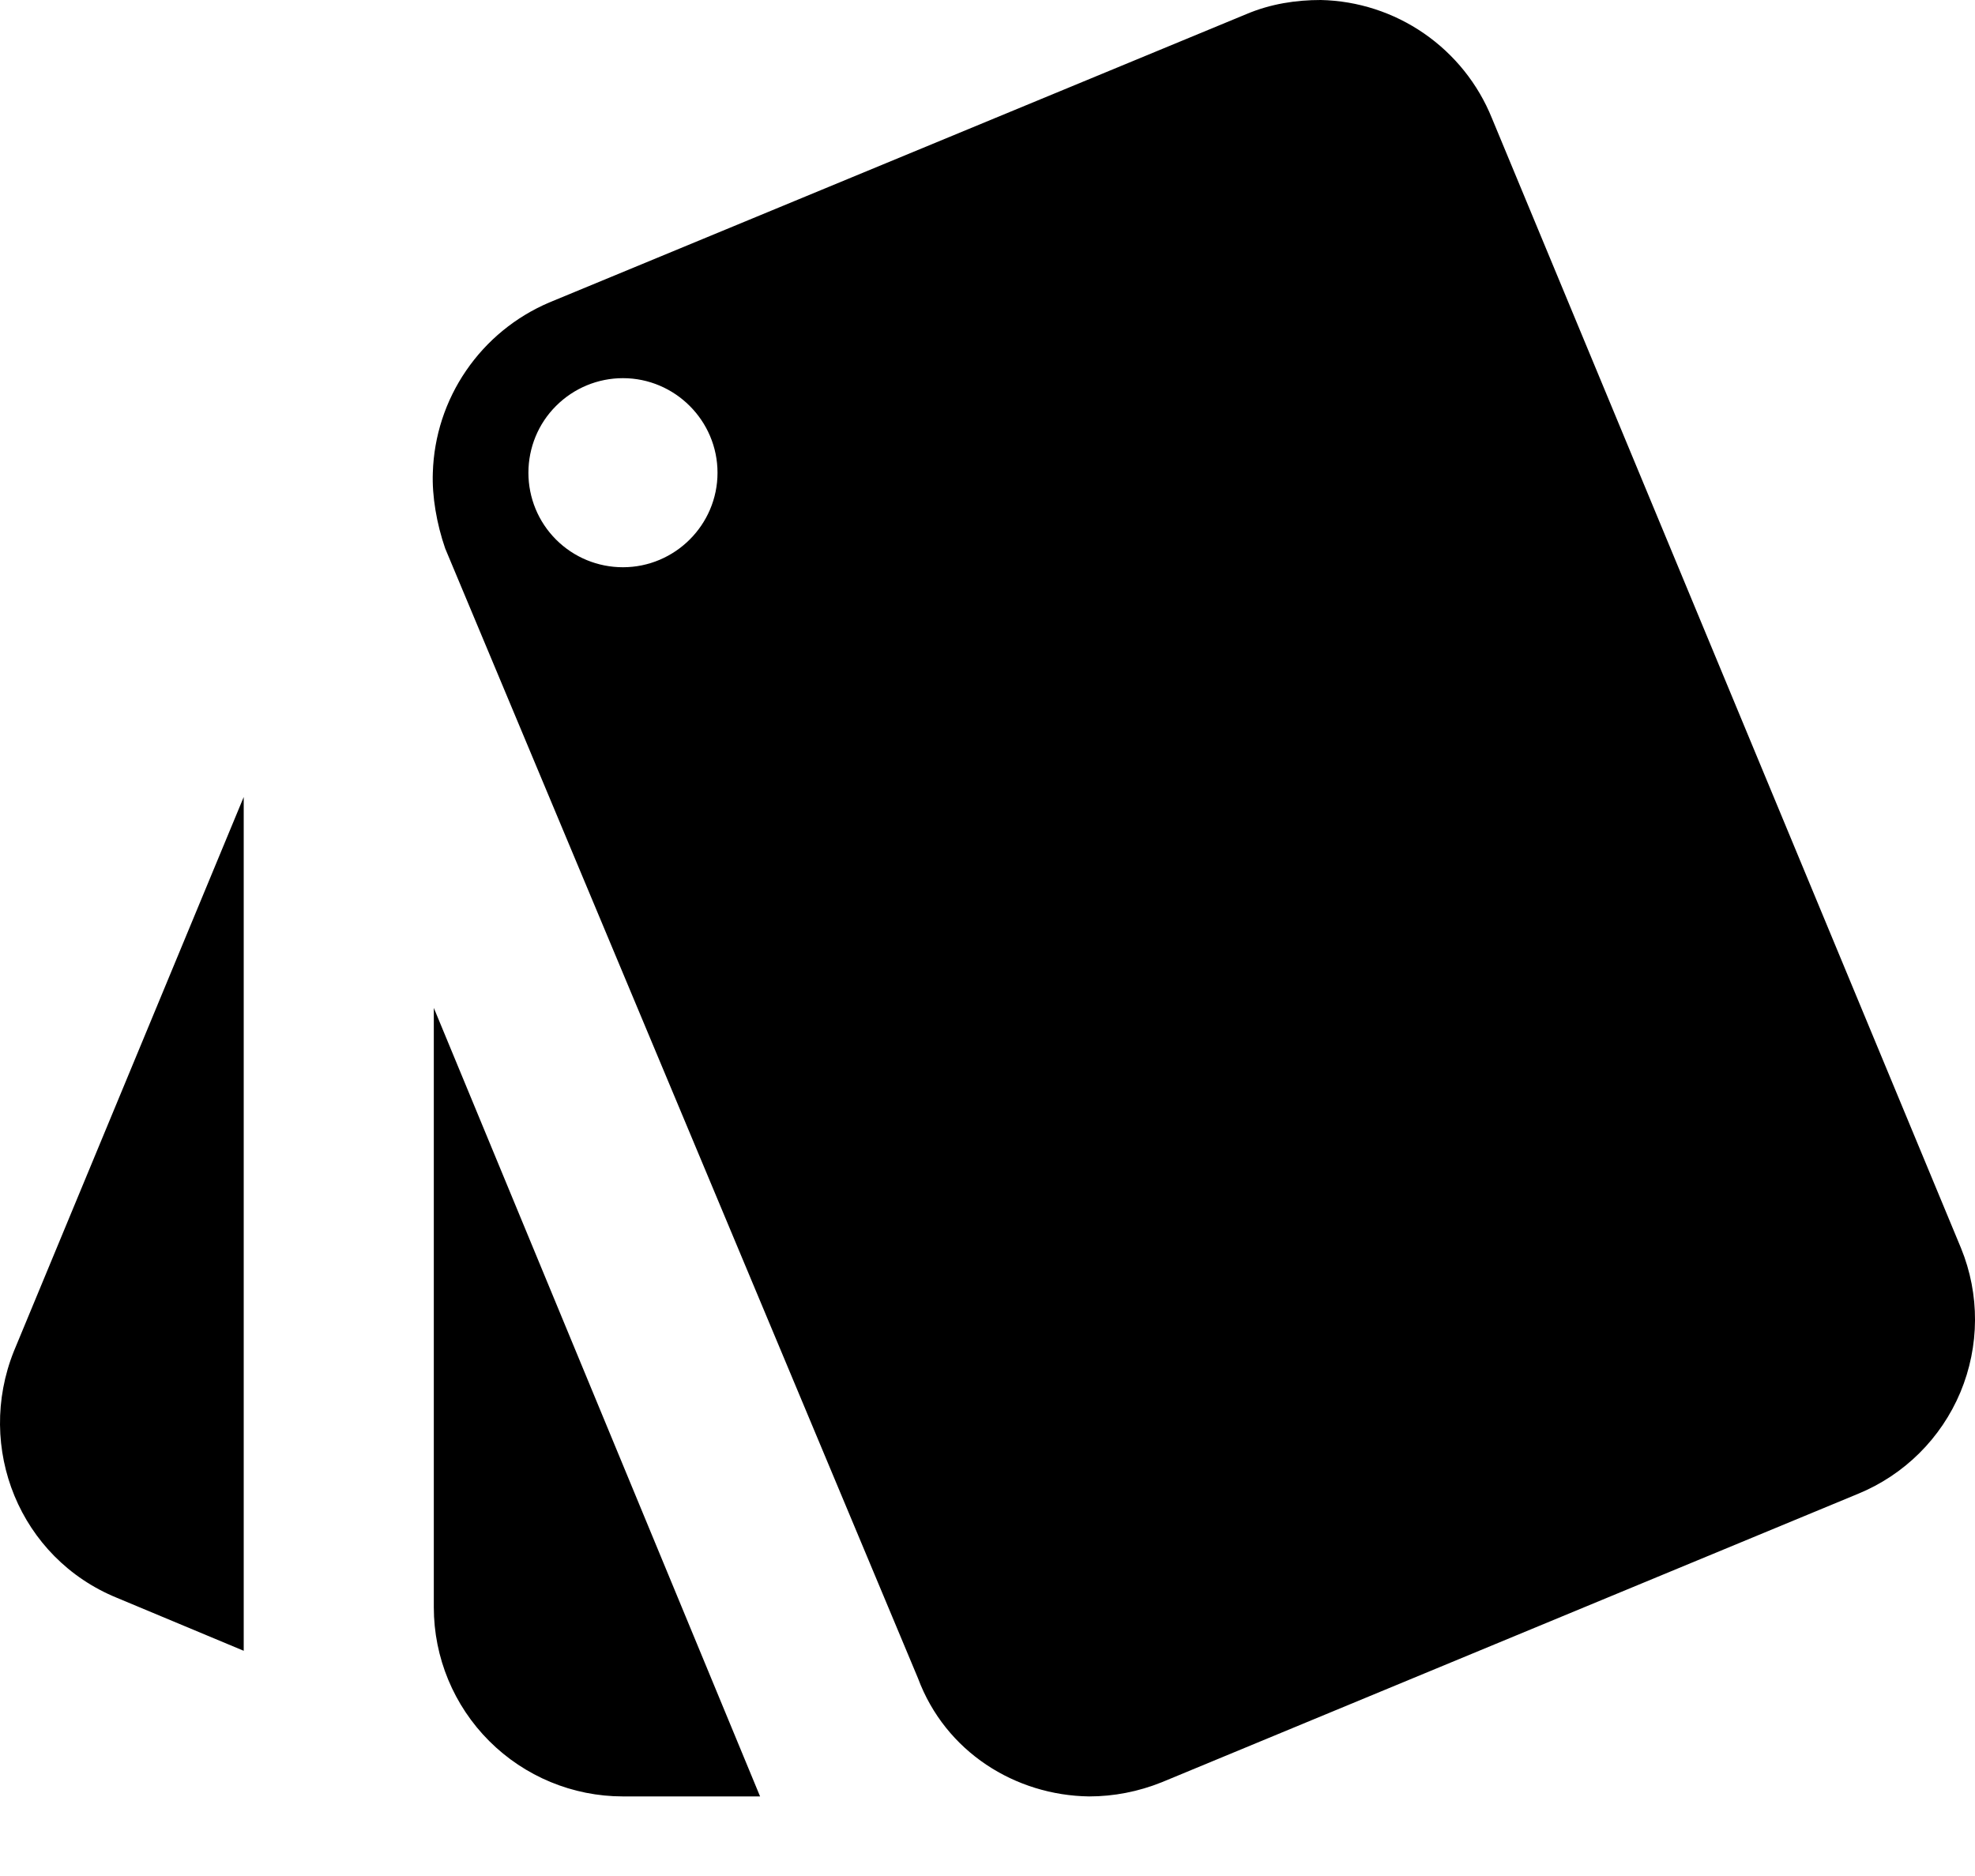
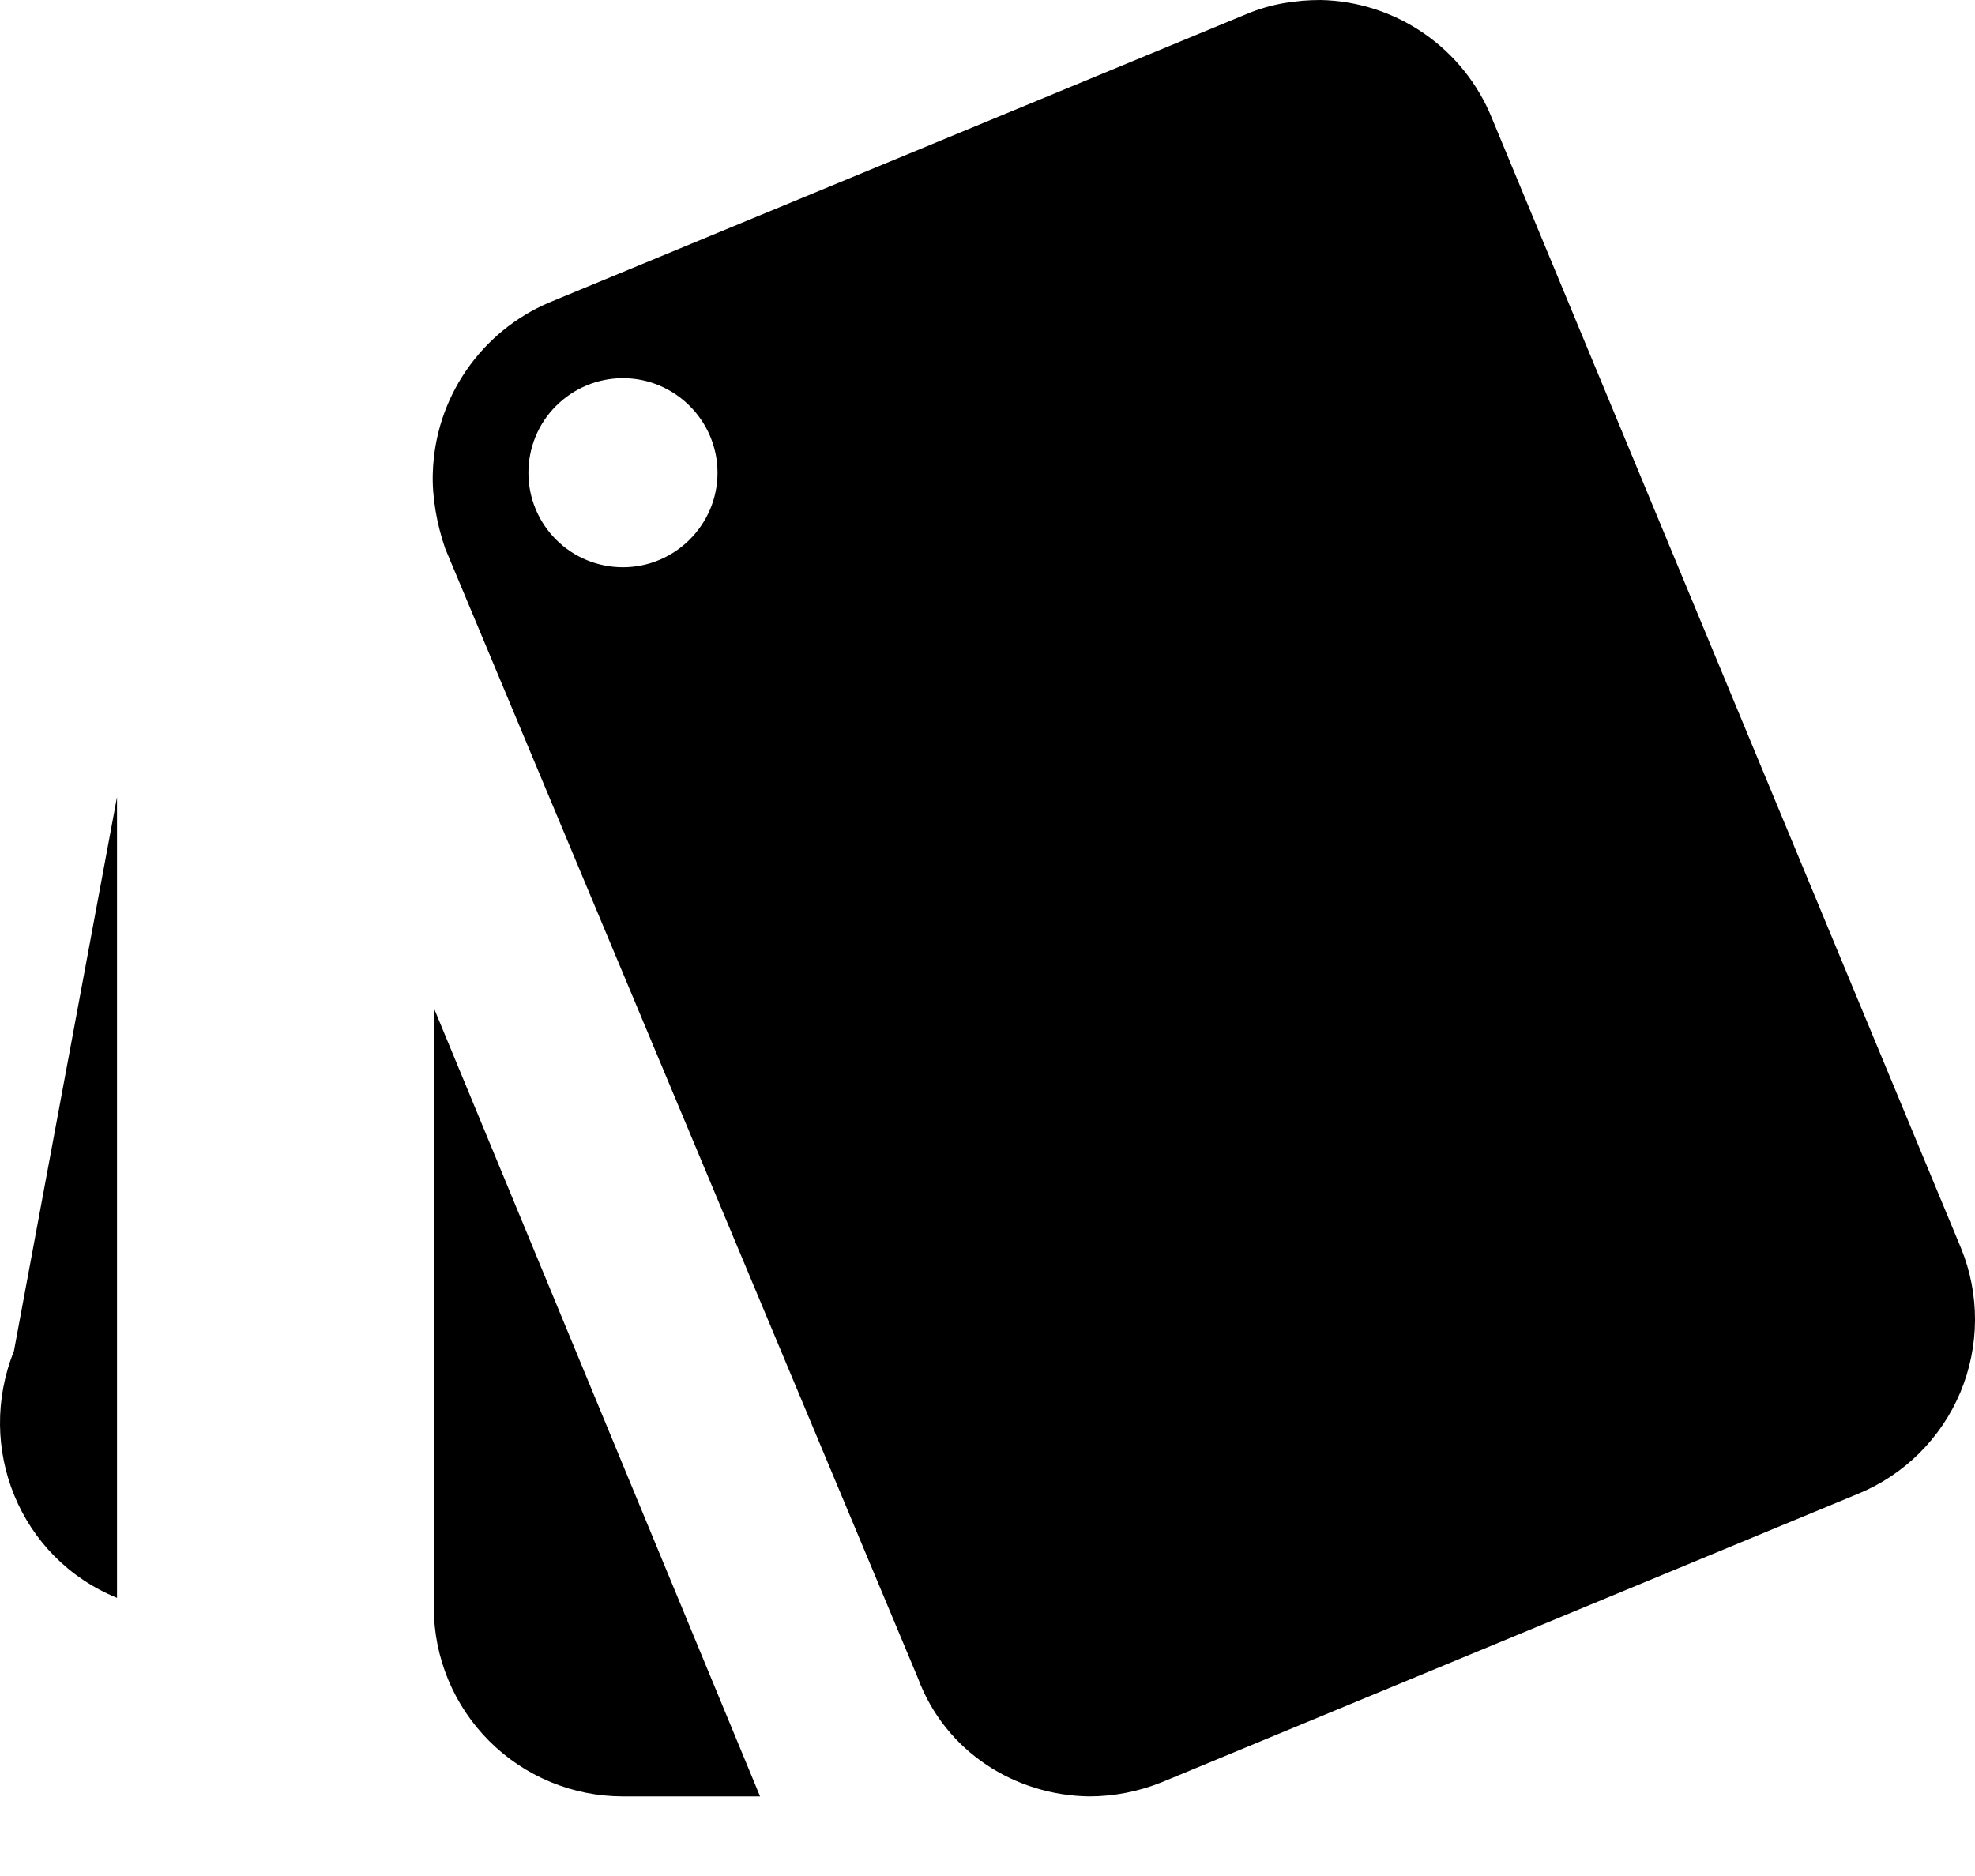
<svg xmlns="http://www.w3.org/2000/svg" width="20" height="19" viewBox="0 0 20 19" fill="none">
-   <path d="M1.185 16.183L2.468 16.719V8.072L0.141 13.684C-0.251 14.661 0.199 15.781 1.185 16.183ZM19.858 12.64L15.108 1.197C14.968 0.85 14.729 0.552 14.421 0.339C14.113 0.126 13.749 0.008 13.375 0C13.126 0 12.868 0.038 12.619 0.144L5.561 3.064C5.221 3.209 4.929 3.448 4.72 3.754C4.511 4.059 4.394 4.418 4.383 4.788C4.374 5.027 4.422 5.305 4.508 5.554L9.296 16.997C9.574 17.744 10.282 18.184 11.029 18.194C11.278 18.194 11.527 18.146 11.766 18.05L18.814 15.13C19.283 14.938 19.656 14.568 19.852 14.101C20.047 13.634 20.05 13.109 19.858 12.64ZM6.308 5.745C6.054 5.745 5.811 5.645 5.631 5.465C5.451 5.285 5.351 5.042 5.351 4.788C5.351 4.534 5.451 4.29 5.631 4.111C5.811 3.931 6.054 3.83 6.308 3.83C6.835 3.83 7.266 4.261 7.266 4.788C7.266 5.315 6.835 5.745 6.308 5.745ZM4.393 16.279C4.393 16.787 4.595 17.274 4.954 17.633C5.313 17.992 5.8 18.194 6.308 18.194H7.697L4.393 10.208V16.279Z" fill="black" />
+   <path d="M1.185 16.183V8.072L0.141 13.684C-0.251 14.661 0.199 15.781 1.185 16.183ZM19.858 12.64L15.108 1.197C14.968 0.85 14.729 0.552 14.421 0.339C14.113 0.126 13.749 0.008 13.375 0C13.126 0 12.868 0.038 12.619 0.144L5.561 3.064C5.221 3.209 4.929 3.448 4.72 3.754C4.511 4.059 4.394 4.418 4.383 4.788C4.374 5.027 4.422 5.305 4.508 5.554L9.296 16.997C9.574 17.744 10.282 18.184 11.029 18.194C11.278 18.194 11.527 18.146 11.766 18.05L18.814 15.13C19.283 14.938 19.656 14.568 19.852 14.101C20.047 13.634 20.05 13.109 19.858 12.64ZM6.308 5.745C6.054 5.745 5.811 5.645 5.631 5.465C5.451 5.285 5.351 5.042 5.351 4.788C5.351 4.534 5.451 4.29 5.631 4.111C5.811 3.931 6.054 3.83 6.308 3.83C6.835 3.83 7.266 4.261 7.266 4.788C7.266 5.315 6.835 5.745 6.308 5.745ZM4.393 16.279C4.393 16.787 4.595 17.274 4.954 17.633C5.313 17.992 5.8 18.194 6.308 18.194H7.697L4.393 10.208V16.279Z" fill="black" />
</svg>